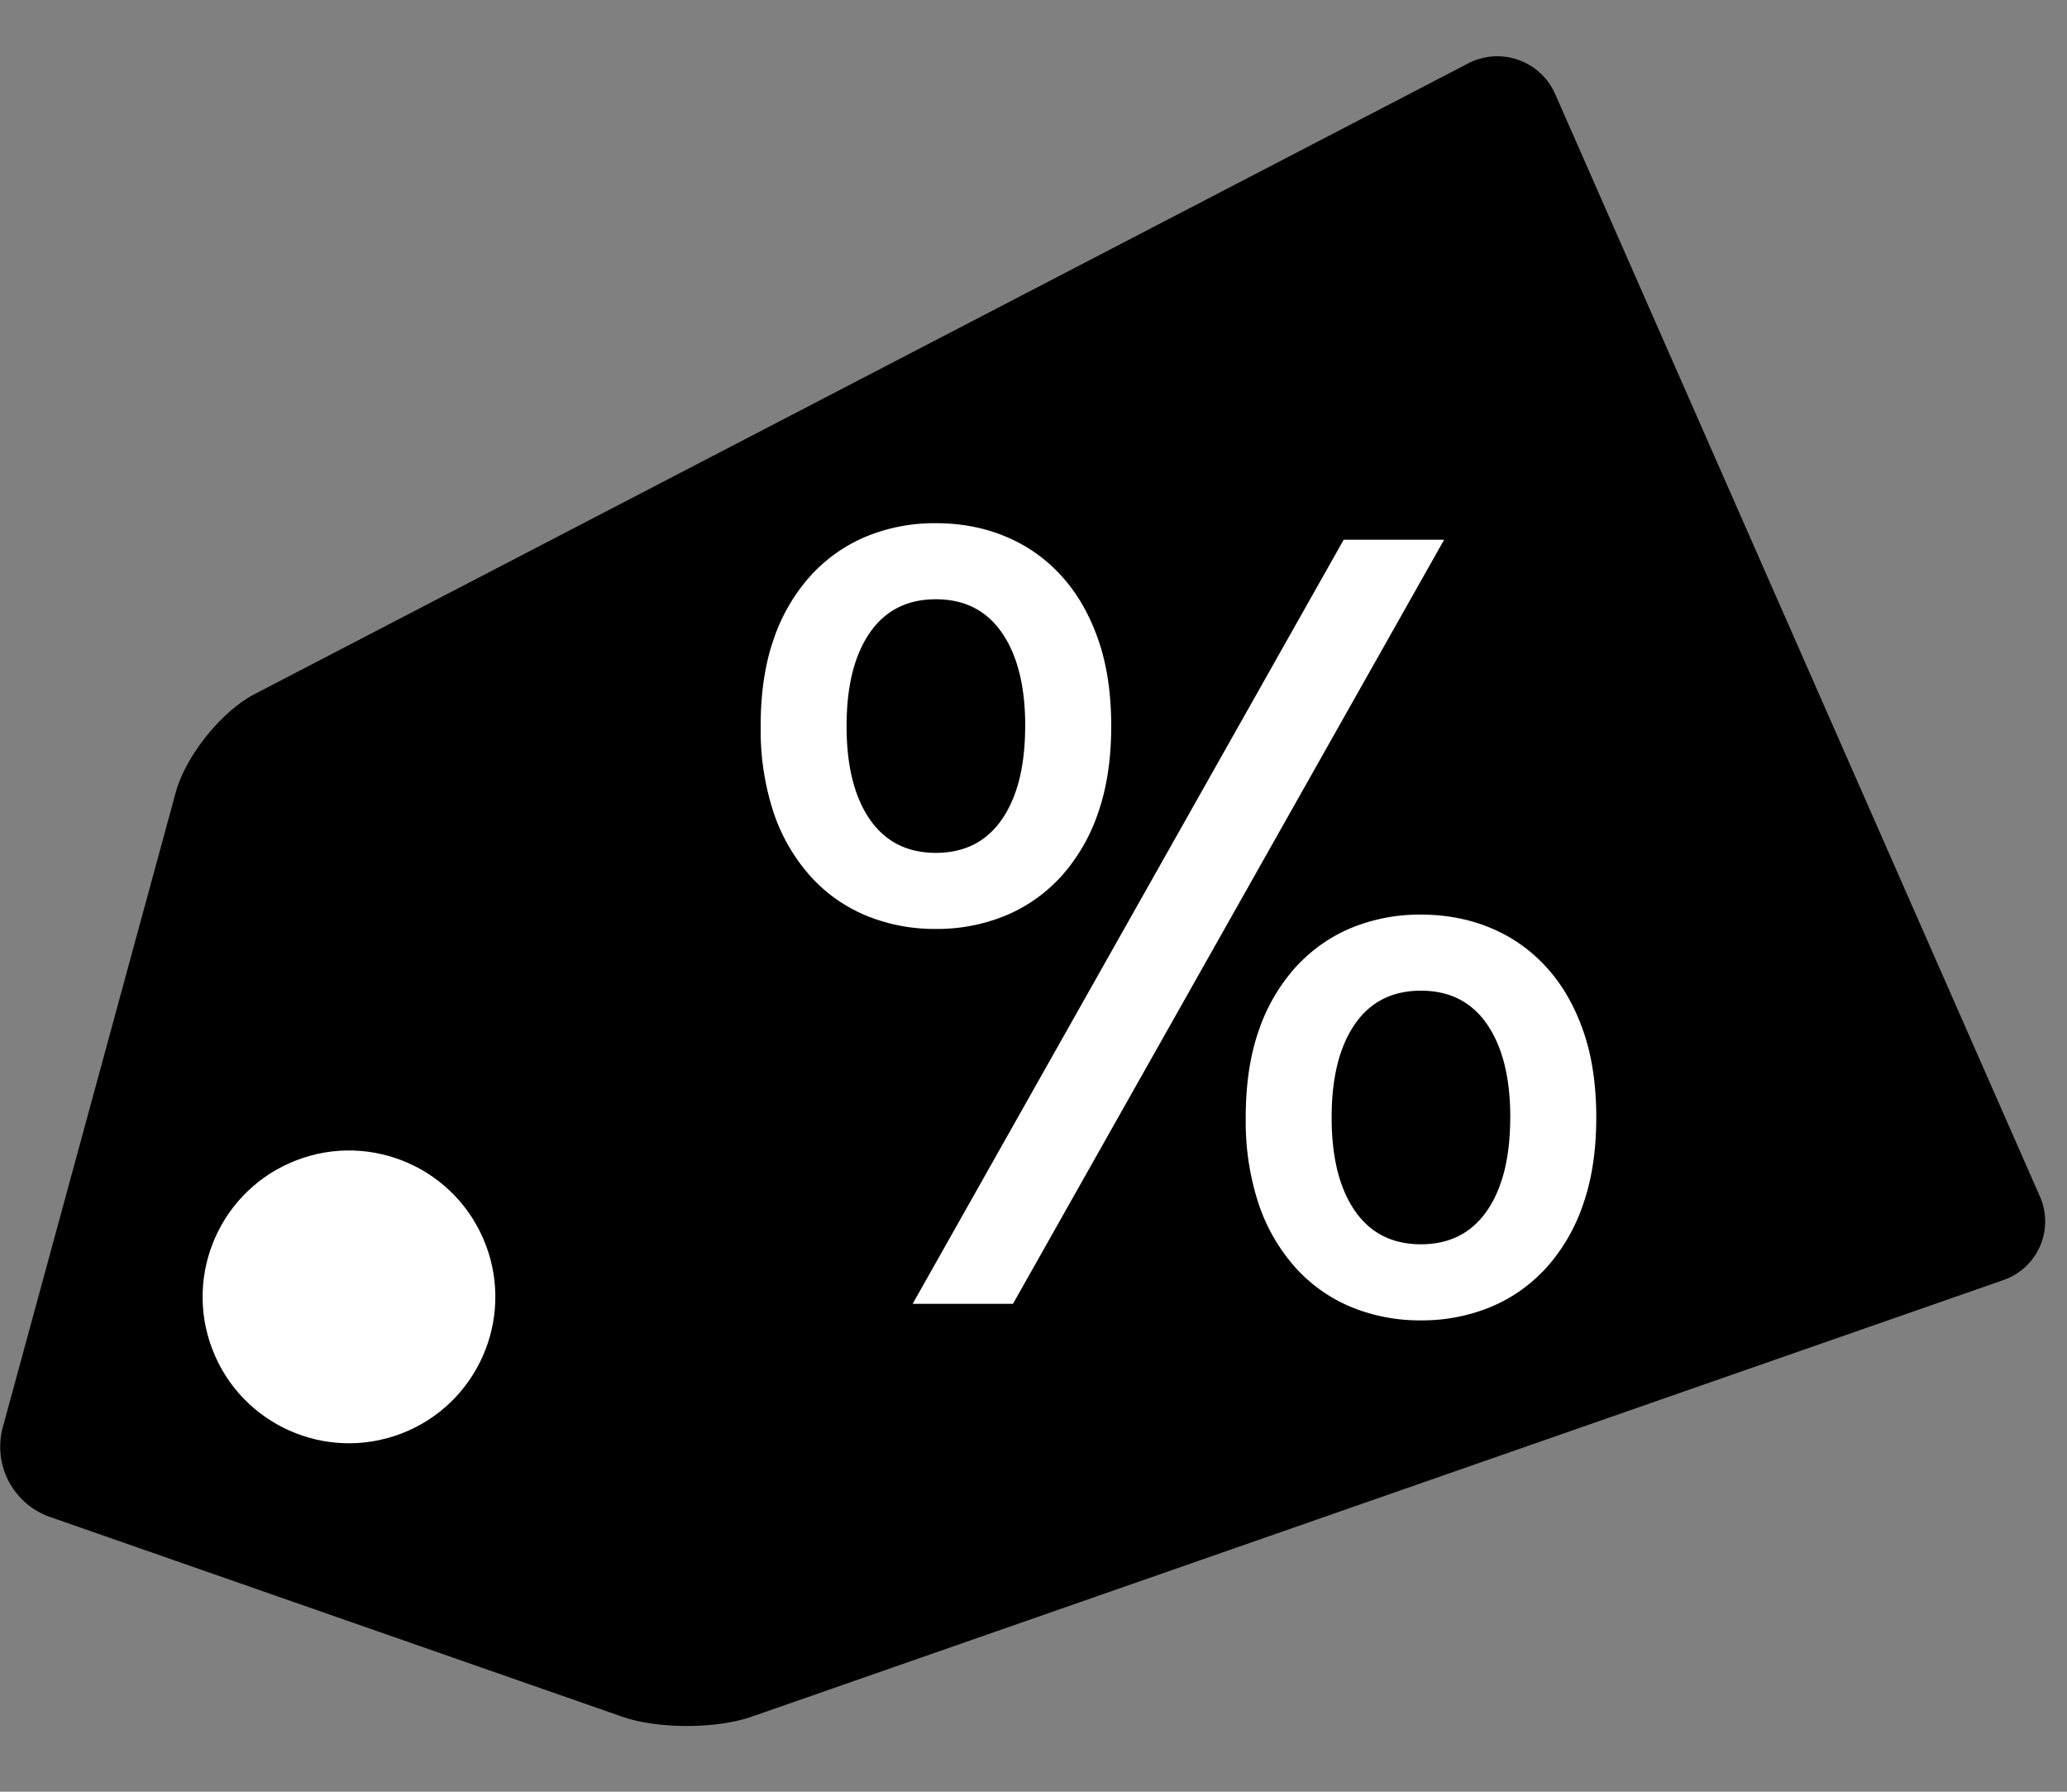
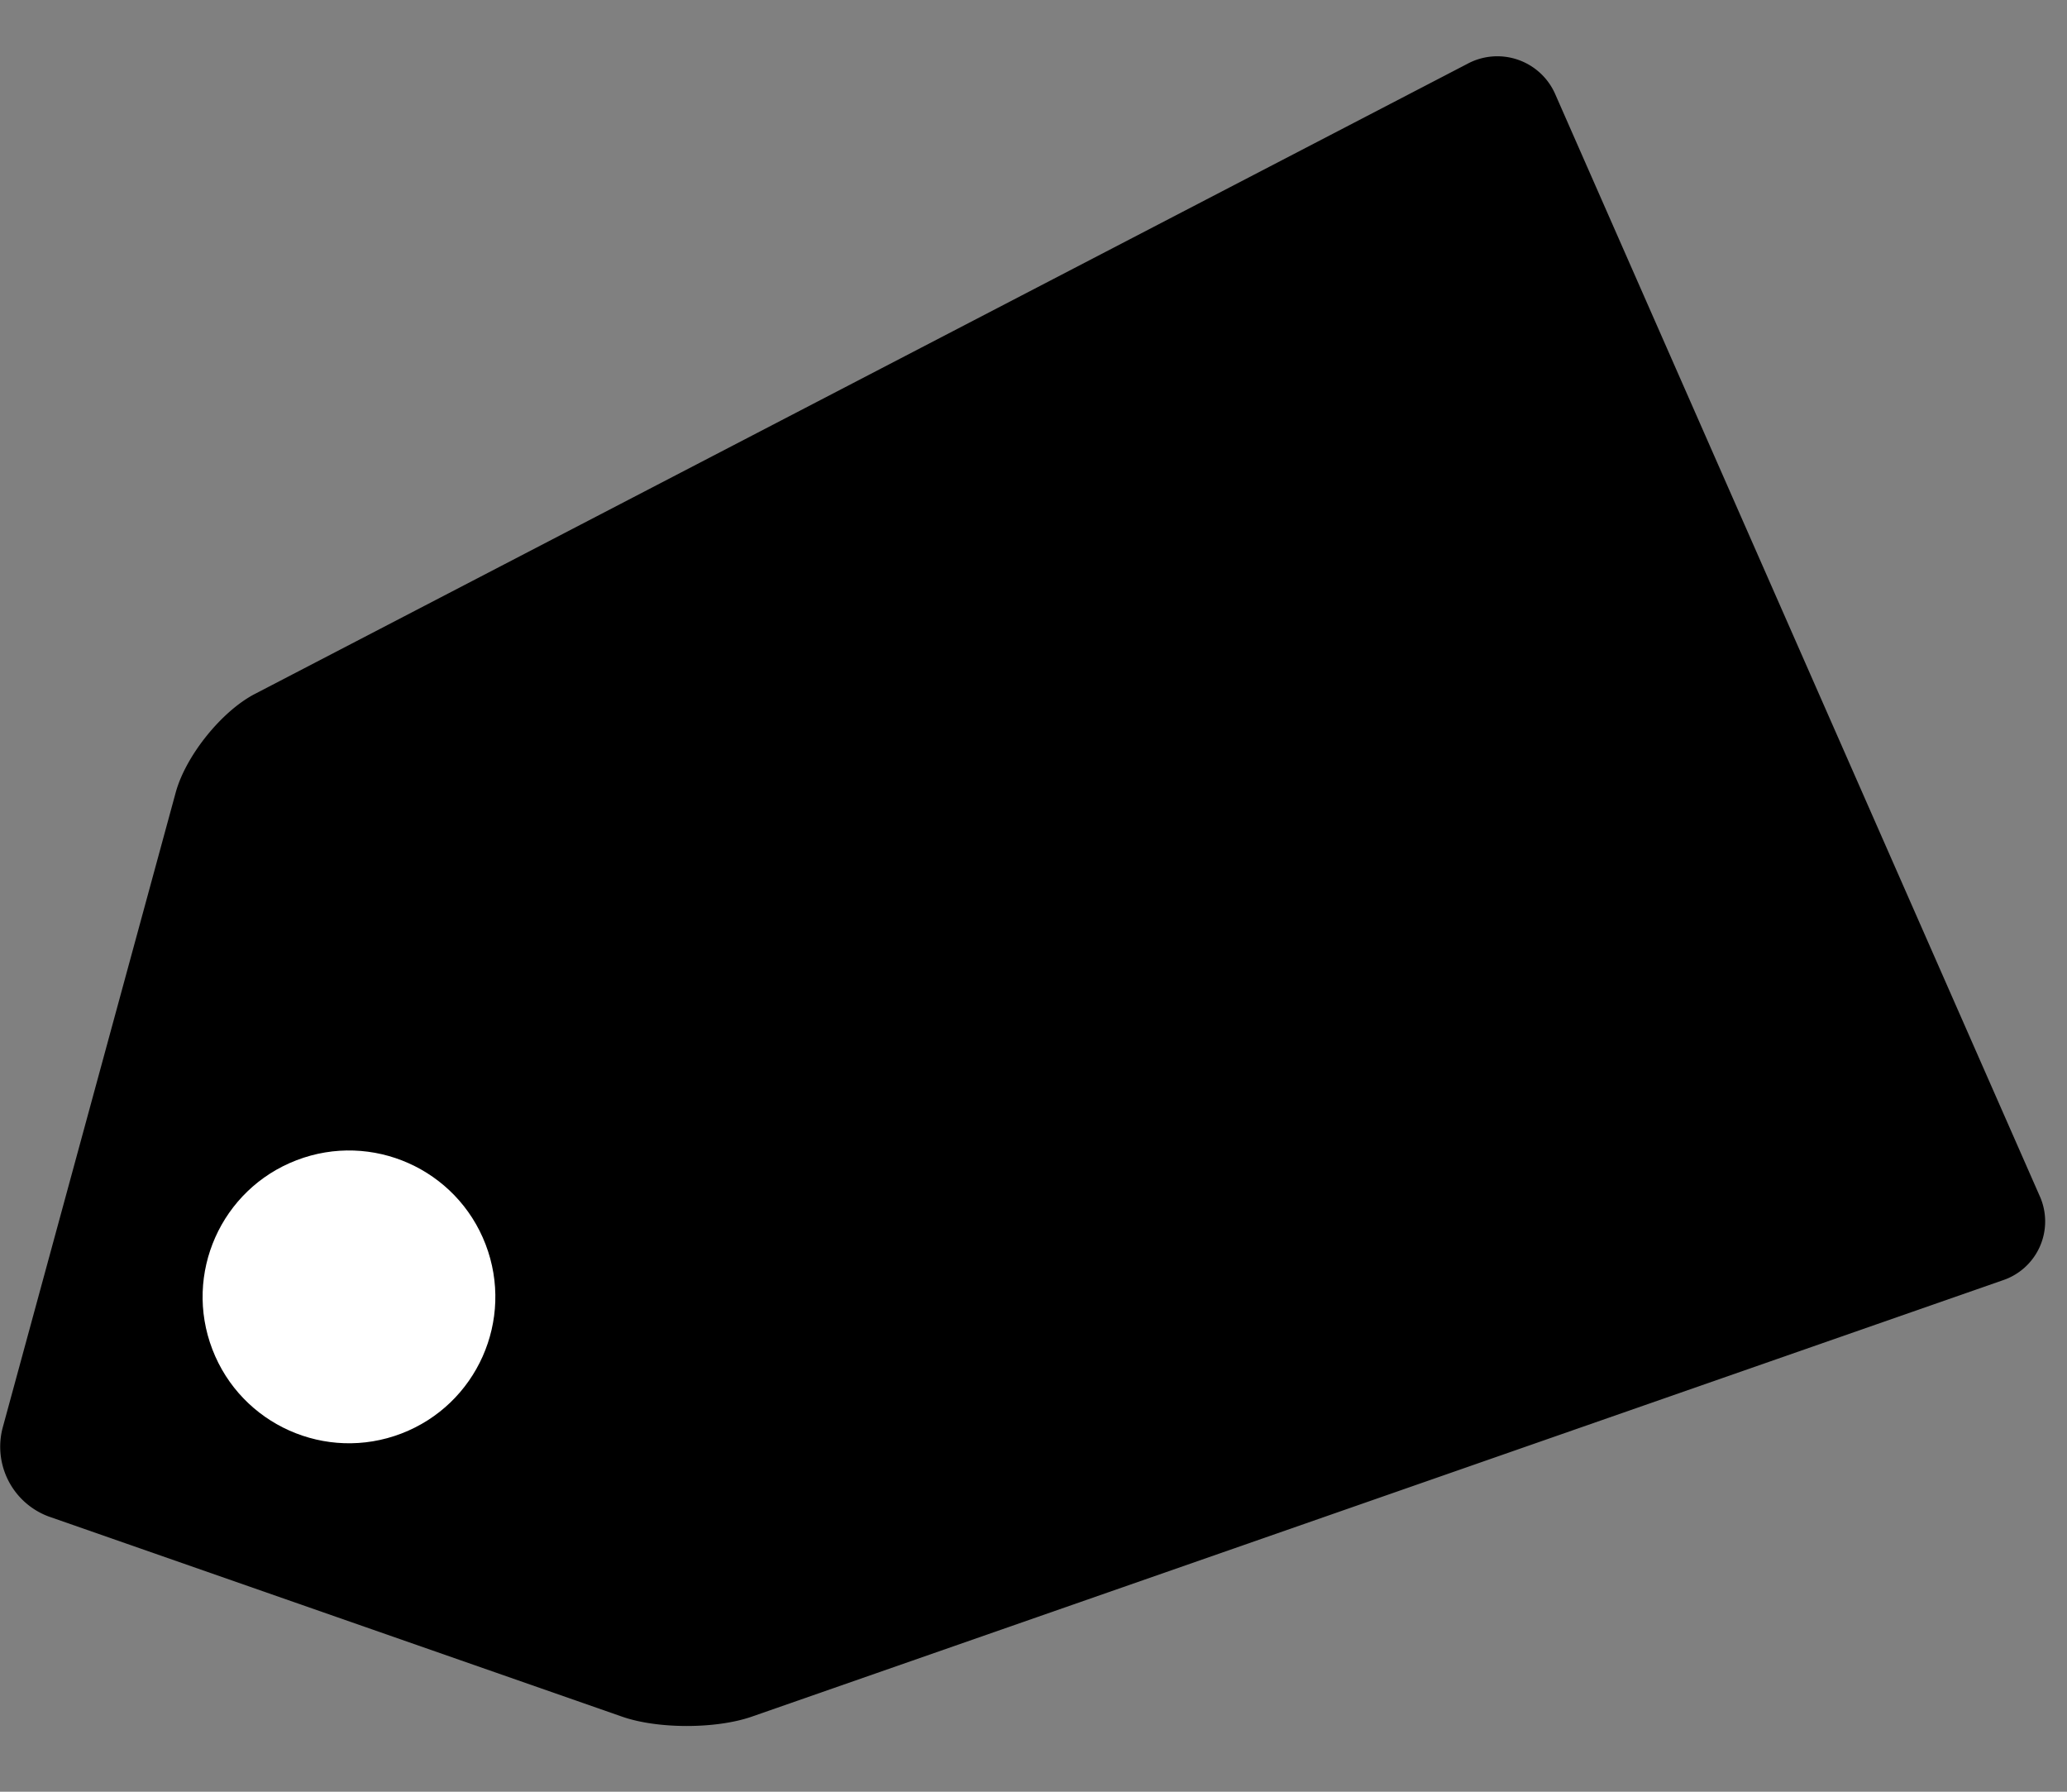
<svg xmlns="http://www.w3.org/2000/svg" viewBox="0 0 30 26">
  <rect x="0" y="0" width="30" height="26" fill="#808080" stroke="none" />
  <g fill-rule="evenodd" transform="translate(-5)">
    <path class="fill" d="M5.717 22.01a1.08 1.08 0 0 1-.676-1.3l2.51-9.213c.148-.536.67-1.18 1.15-1.428L26.296.927a.917.917 0 0 1 1.28.448l7.024 15.972a.9.9 0 0 1-.54 1.234l-18.15 6.33c-.52.18-1.364.18-1.88 0L5.718 22.01z" />
-     <path fill="#FFF" d="M16.04 10.536c0-.48.063-.902.19-1.264a2.65 2.65 0 0 1 .537-.92c.23-.25.5-.44.808-.568a2.61 2.61 0 0 1 1.008-.192c.363 0 .7.064 1.008.192.31.128.58.317.81.568.23.25.407.557.535.92.128.362.192.784.192 1.264s-.064.9-.192 1.264a2.65 2.65 0 0 1-.536.92c-.23.25-.5.44-.81.568a2.61 2.61 0 0 1-1.007.192 2.61 2.61 0 0 1-1.008-.192 2.25 2.25 0 0 1-.808-.568 2.65 2.65 0 0 1-.536-.92 3.794 3.794 0 0 1-.19-1.264zm3.84 0c0-.576-.113-1.027-.337-1.352-.224-.326-.544-.488-.96-.488-.416 0-.736.162-.96.488-.224.325-.336.776-.336 1.352 0 .576.112 1.026.336 1.352.224.325.544.488.96.488.416 0 .736-.163.96-.488.224-.326.336-.776.336-1.352zm3.2 5.68c0-.48.063-.902.19-1.264a2.65 2.65 0 0 1 .537-.92c.23-.25.5-.44.808-.568a2.61 2.61 0 0 1 1.008-.192c.363 0 .7.064 1.008.192.31.128.58.317.81.568.23.25.407.557.535.92.128.362.192.784.192 1.264s-.064.9-.192 1.264a2.65 2.65 0 0 1-.536.92c-.23.25-.5.44-.81.568a2.61 2.61 0 0 1-1.007.192 2.61 2.61 0 0 1-1.008-.192 2.25 2.25 0 0 1-.808-.568 2.65 2.65 0 0 1-.536-.92 3.794 3.794 0 0 1-.19-1.264zm3.84 0c0-.576-.113-1.027-.337-1.352-.224-.326-.544-.488-.96-.488-.416 0-.736.162-.96.488-.224.325-.336.776-.336 1.352 0 .576.112 1.026.336 1.352.224.325.544.488.96.488.416 0 .736-.163.96-.488.224-.326.336-.776.336-1.352zm-.96-8.384L19.702 18.92h-1.456l6.256-11.088h1.456z" />
    <circle cx="10.059" cy="18.825" r="2.124" fill="#FFF" transform="rotate(-111 10.06 18.82)" />
  </g>
</svg>